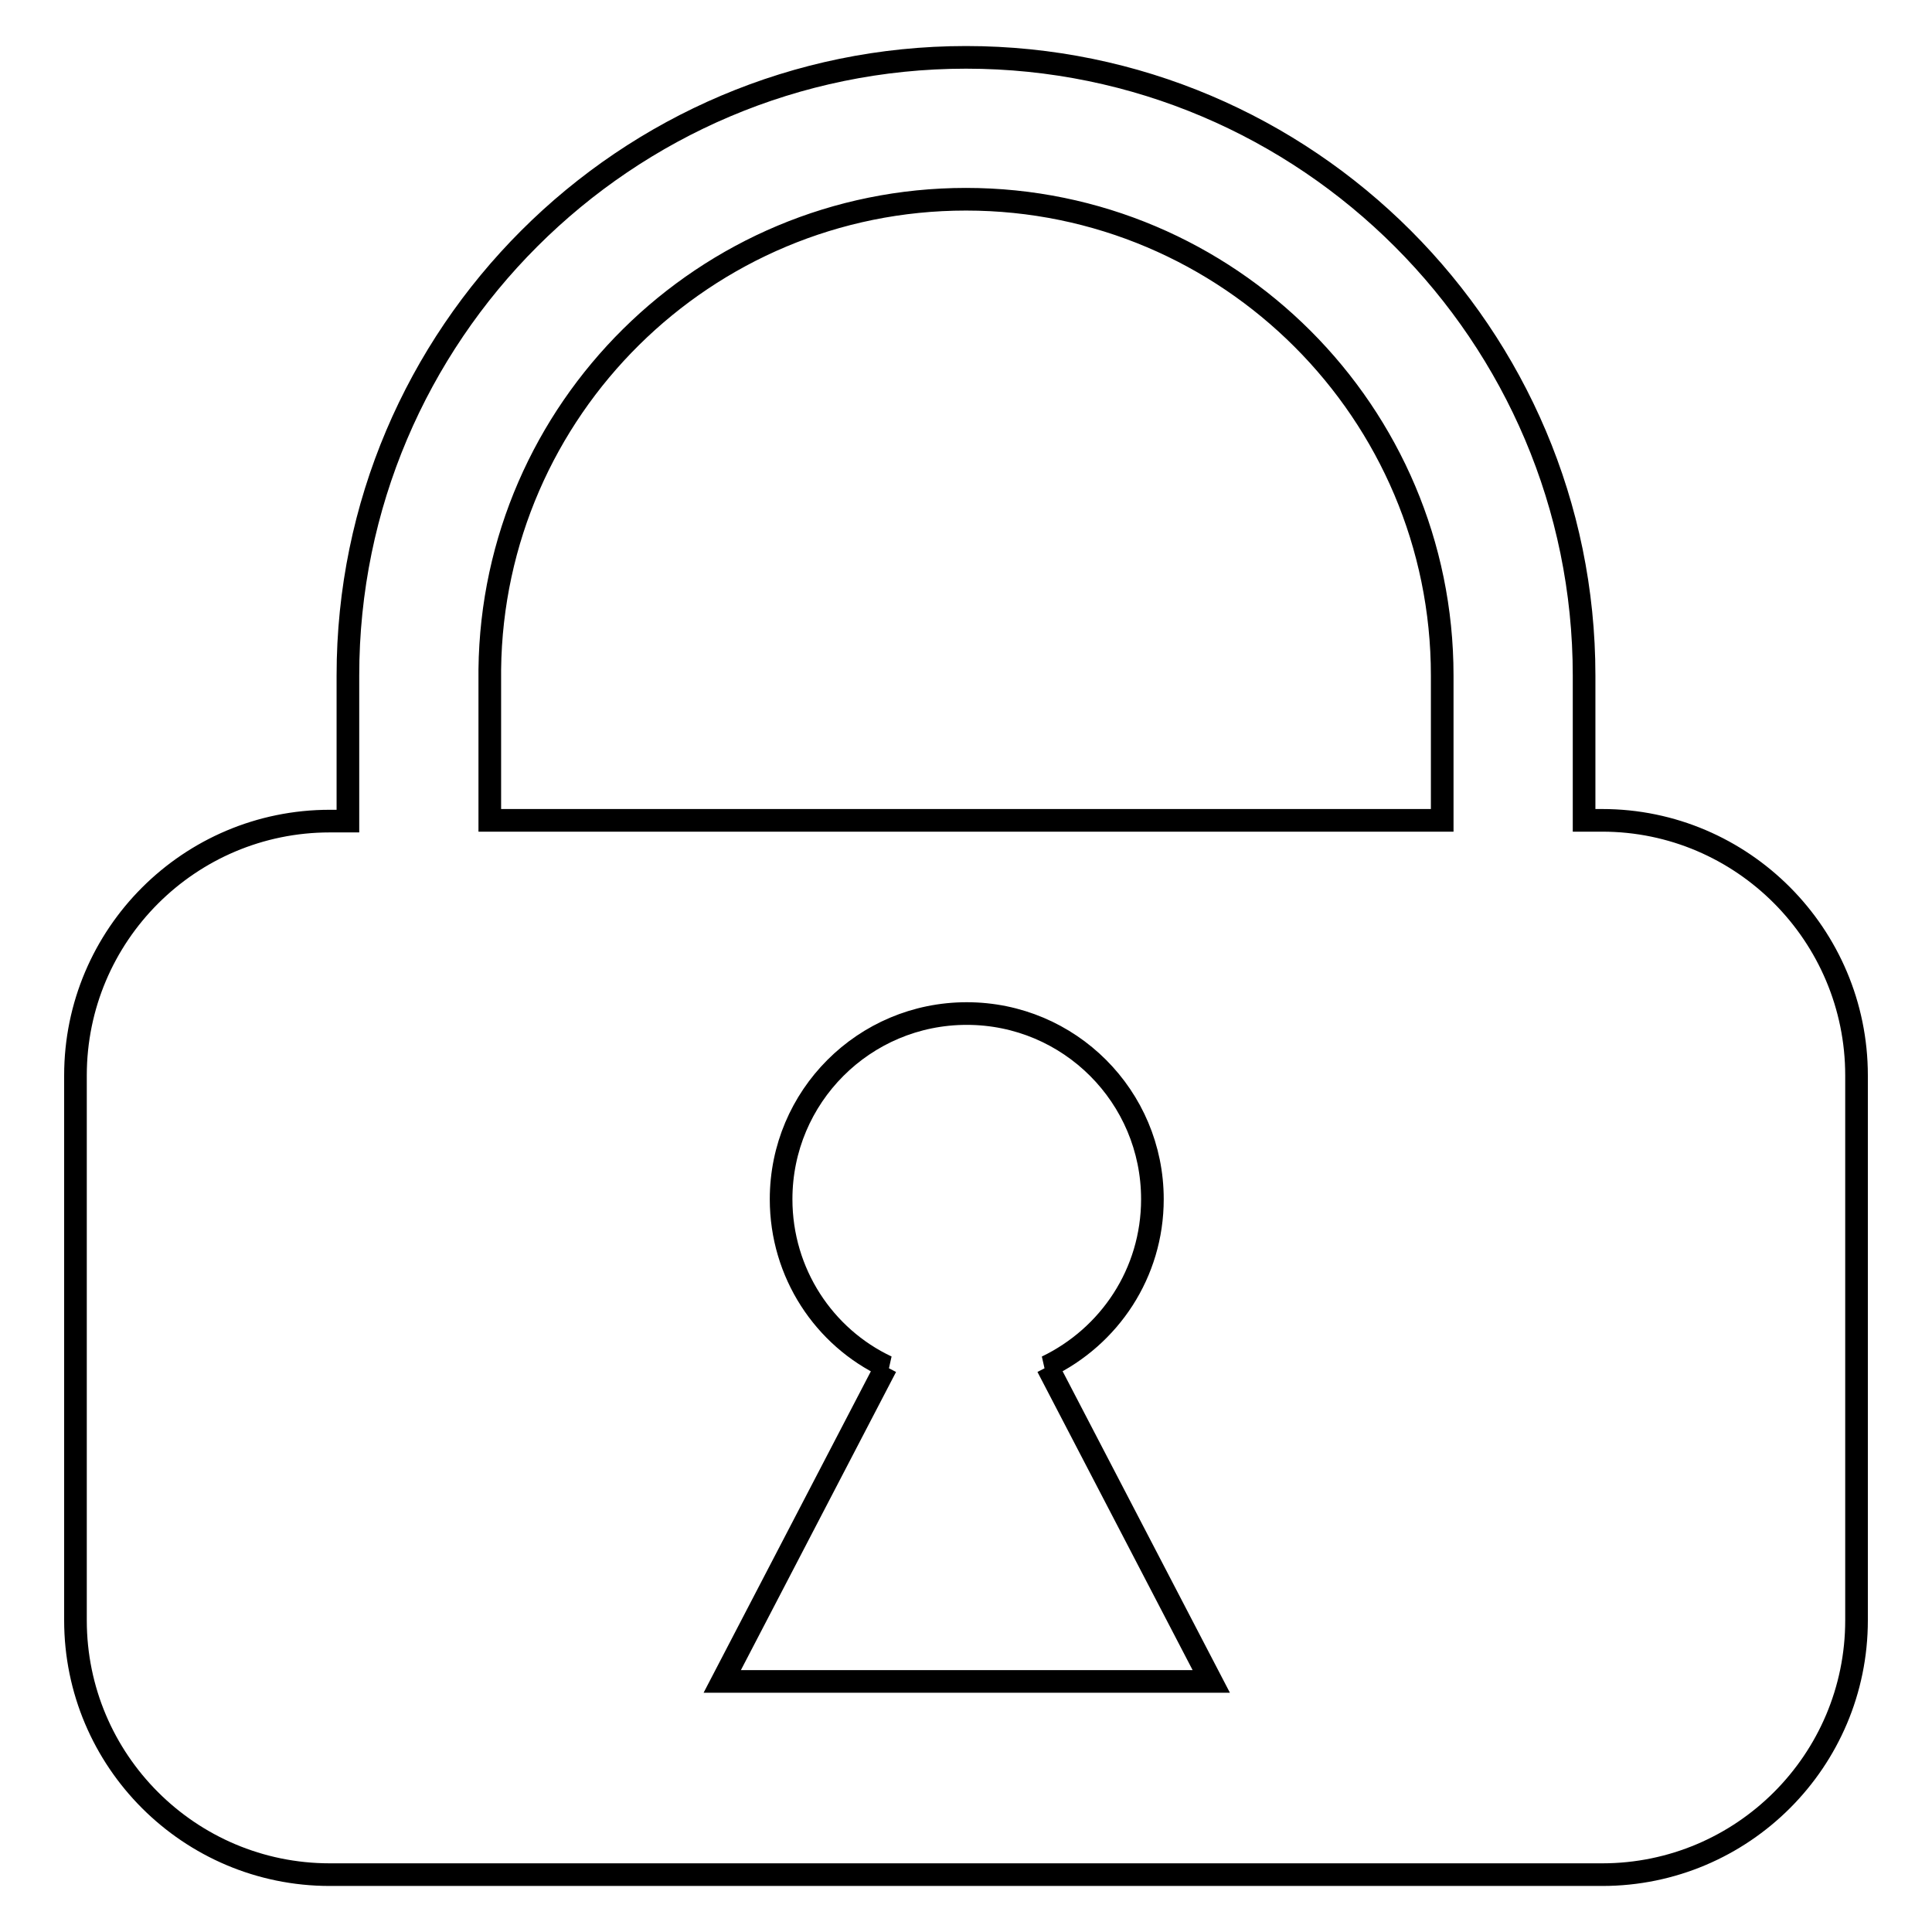
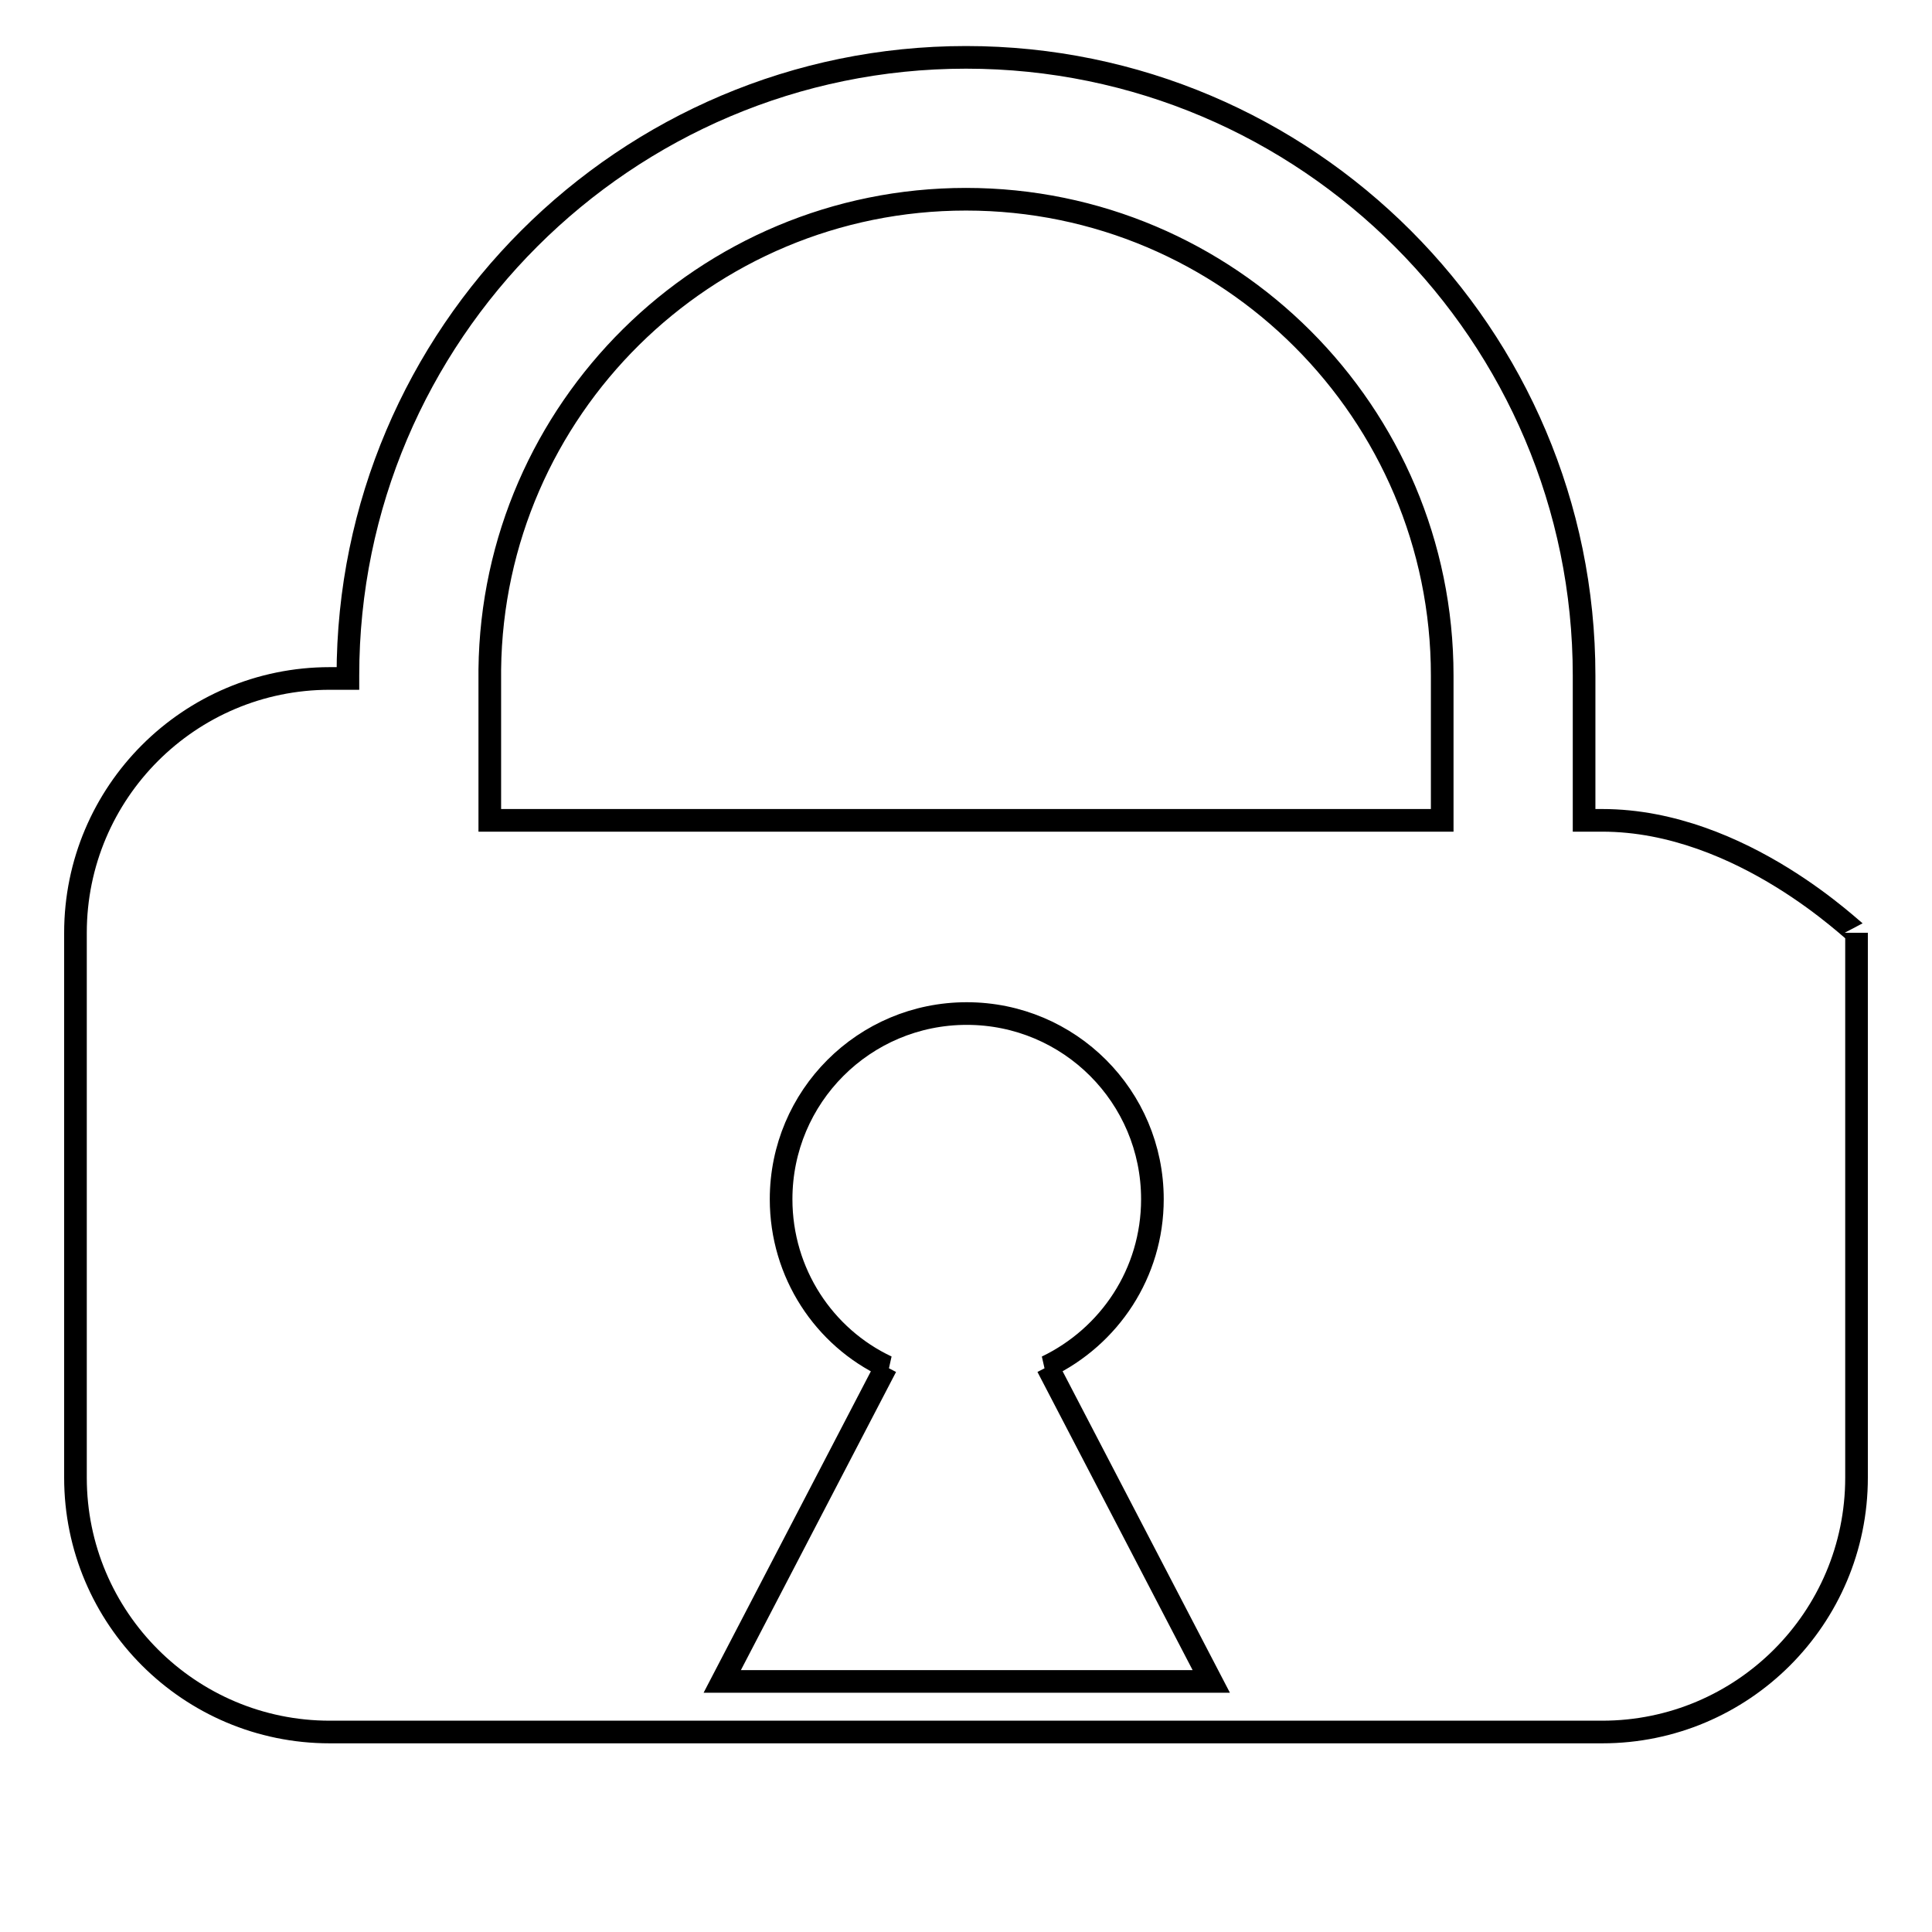
<svg xmlns="http://www.w3.org/2000/svg" version="1.1" x="0px" y="0px" viewBox="0 0 256 256" enable-background="new 0 0 256 256" xml:space="preserve">
  <g>
-     <path stroke-width="3" fill-opacity="0" stroke="#000000" d="M212.3,108.7h-2.4V89.5c0-45.1-36.7-81.9-81.9-81.9c-45.1,0-81.9,36.7-81.9,81.9c0,0.1,0,0.2,0,0.4h0v18.9 h-2.4c-18.6,0-33.7,15.1-33.7,33.7v72.2c0,18.6,15.1,33.7,33.7,33.7h168.6c18.6,0,33.7-15.1,33.7-33.7v-72.2 C246,123.9,230.9,108.7,212.3,108.7z M95.7,222.8l21.7-41.7h0.1c-8.3-3.9-14-12.4-14-22.2c0-13.6,11-24.6,24.6-24.6 c13.6,0,24.6,11,24.6,24.6c0,9.8-5.7,18.2-14,22.2h0.1l21.7,41.7H95.7z M191.1,108.7H64.9V91c0-0.8,0-1.5,0-2.3 c0.4-34.4,28.5-62.3,63.1-62.3c34.8,0,63.1,28.3,63.1,63.1V108.7z" />
+     <path stroke-width="3" fill-opacity="0" stroke="#000000" d="M212.3,108.7h-2.4V89.5c0-45.1-36.7-81.9-81.9-81.9c-45.1,0-81.9,36.7-81.9,81.9c0,0.1,0,0.2,0,0.4h0h-2.4c-18.6,0-33.7,15.1-33.7,33.7v72.2c0,18.6,15.1,33.7,33.7,33.7h168.6c18.6,0,33.7-15.1,33.7-33.7v-72.2 C246,123.9,230.9,108.7,212.3,108.7z M95.7,222.8l21.7-41.7h0.1c-8.3-3.9-14-12.4-14-22.2c0-13.6,11-24.6,24.6-24.6 c13.6,0,24.6,11,24.6,24.6c0,9.8-5.7,18.2-14,22.2h0.1l21.7,41.7H95.7z M191.1,108.7H64.9V91c0-0.8,0-1.5,0-2.3 c0.4-34.4,28.5-62.3,63.1-62.3c34.8,0,63.1,28.3,63.1,63.1V108.7z" />
  </g>
</svg>